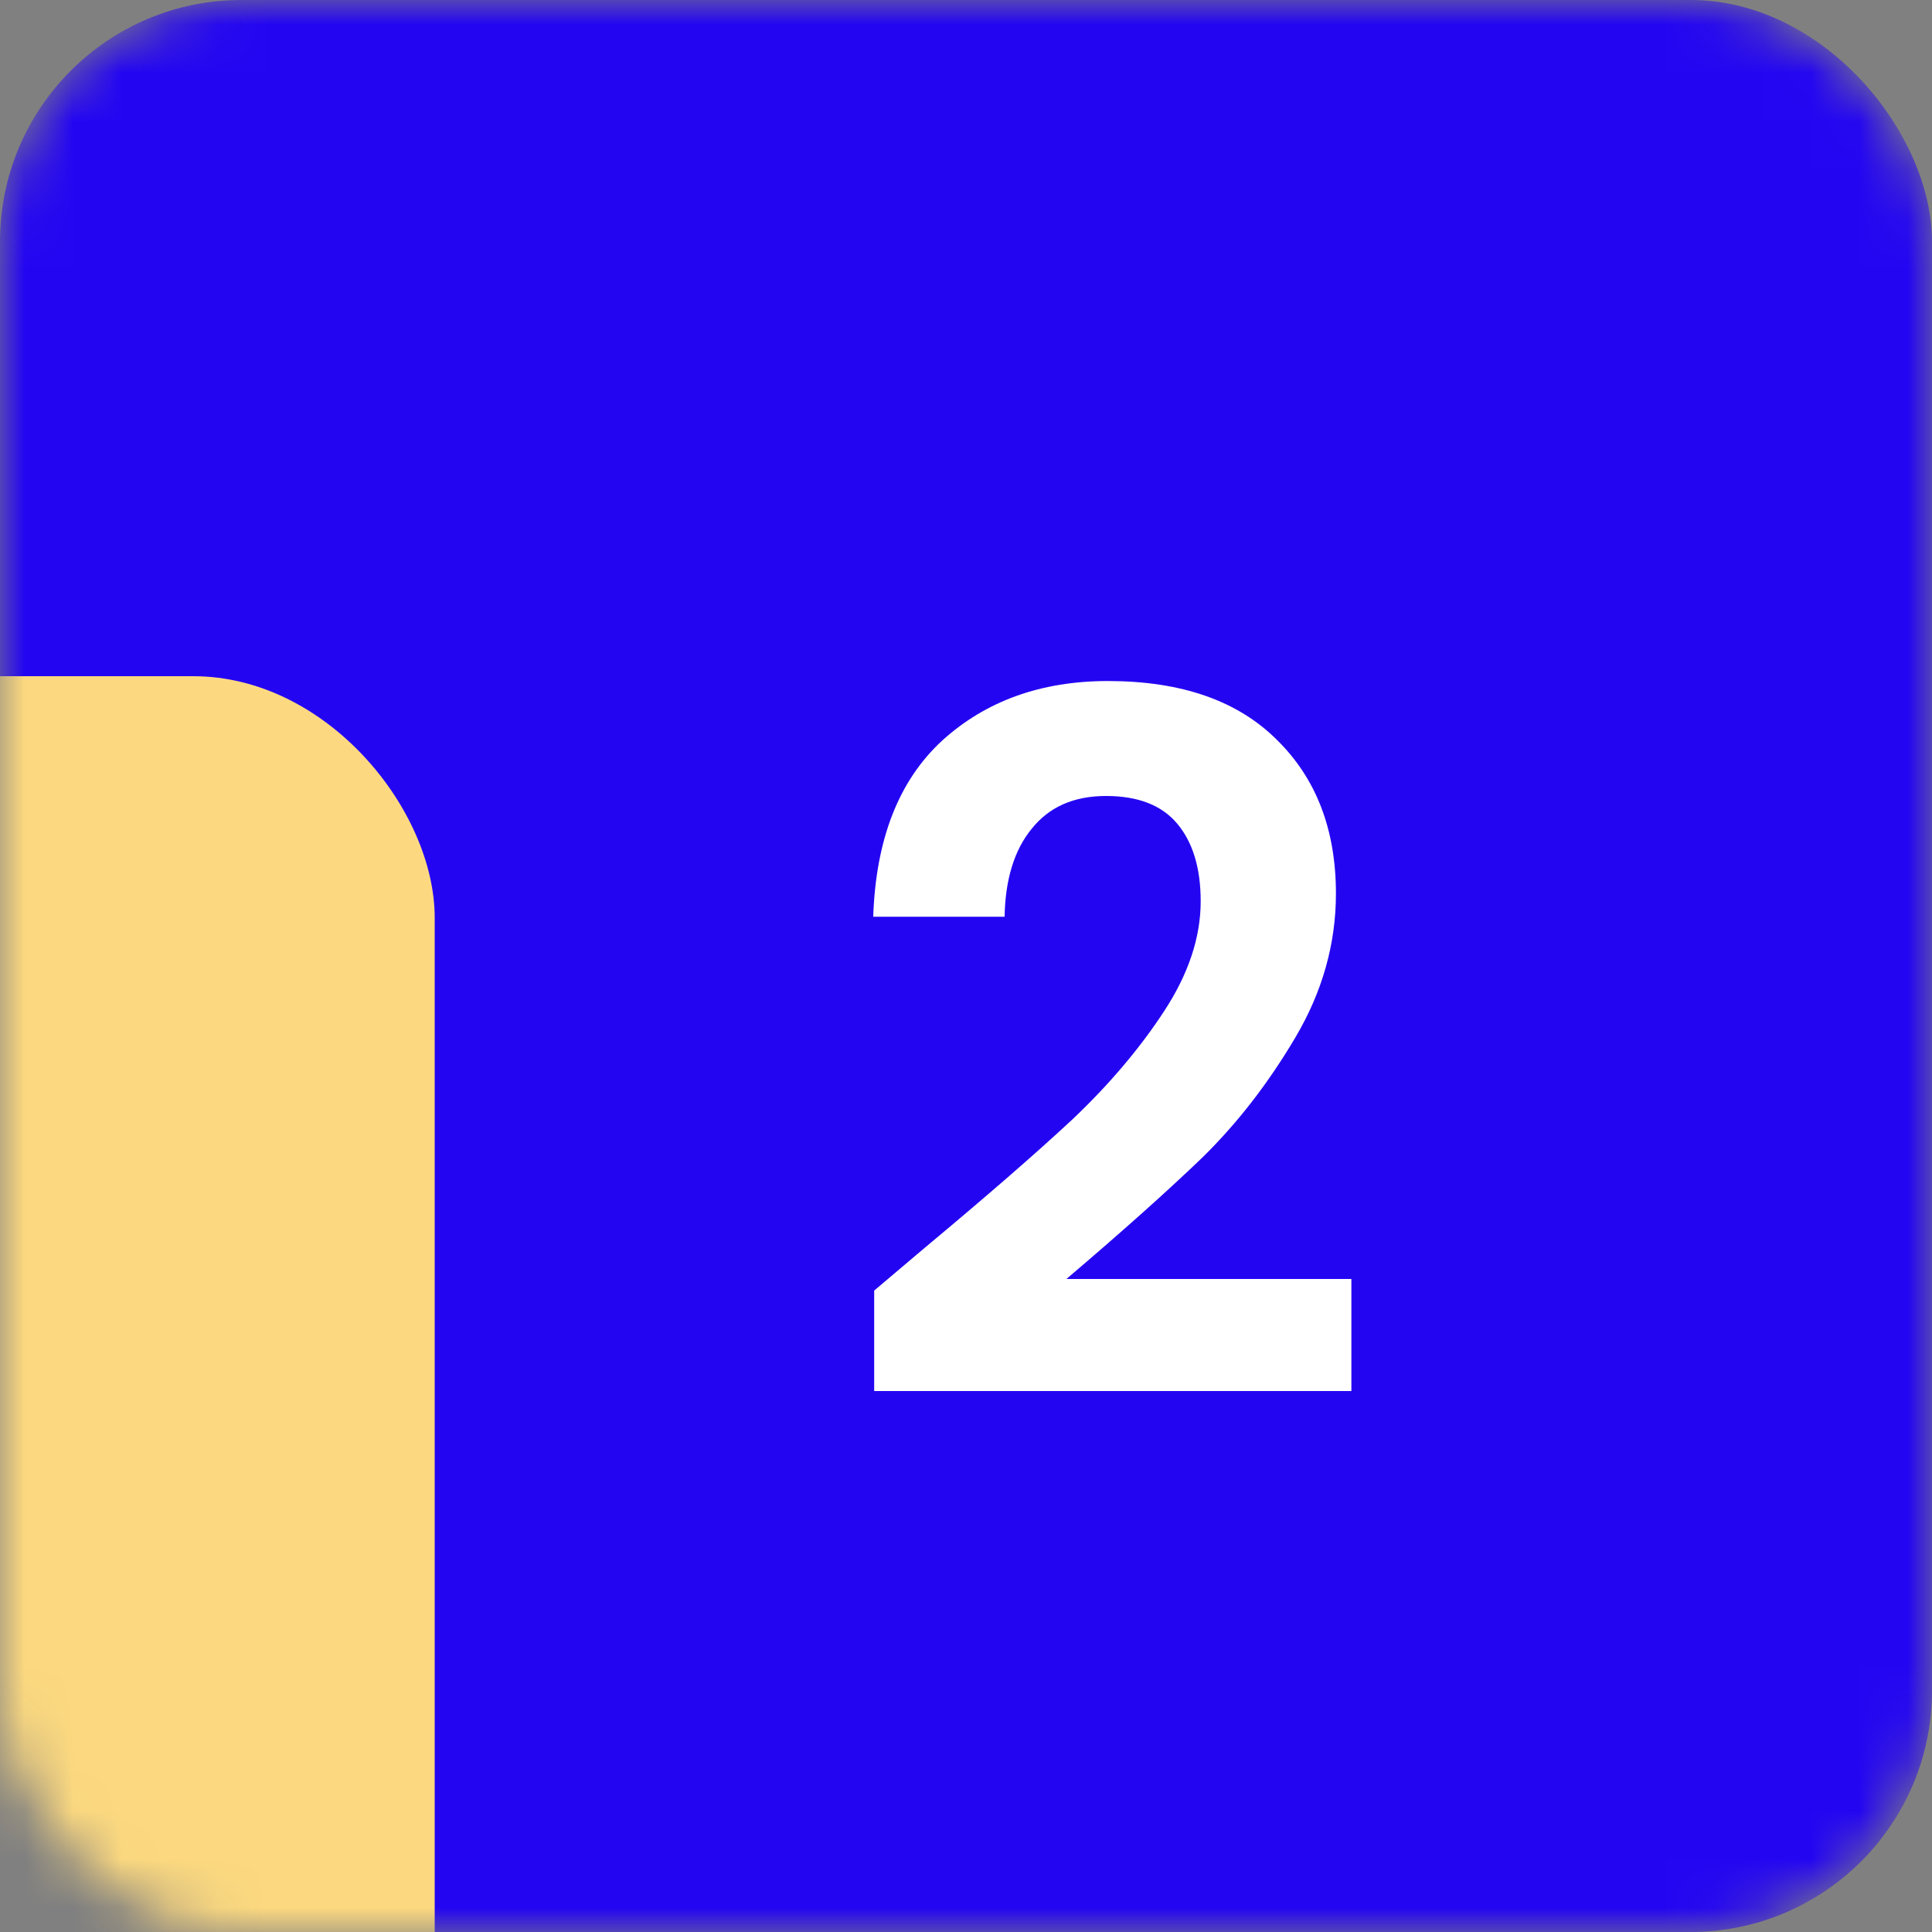
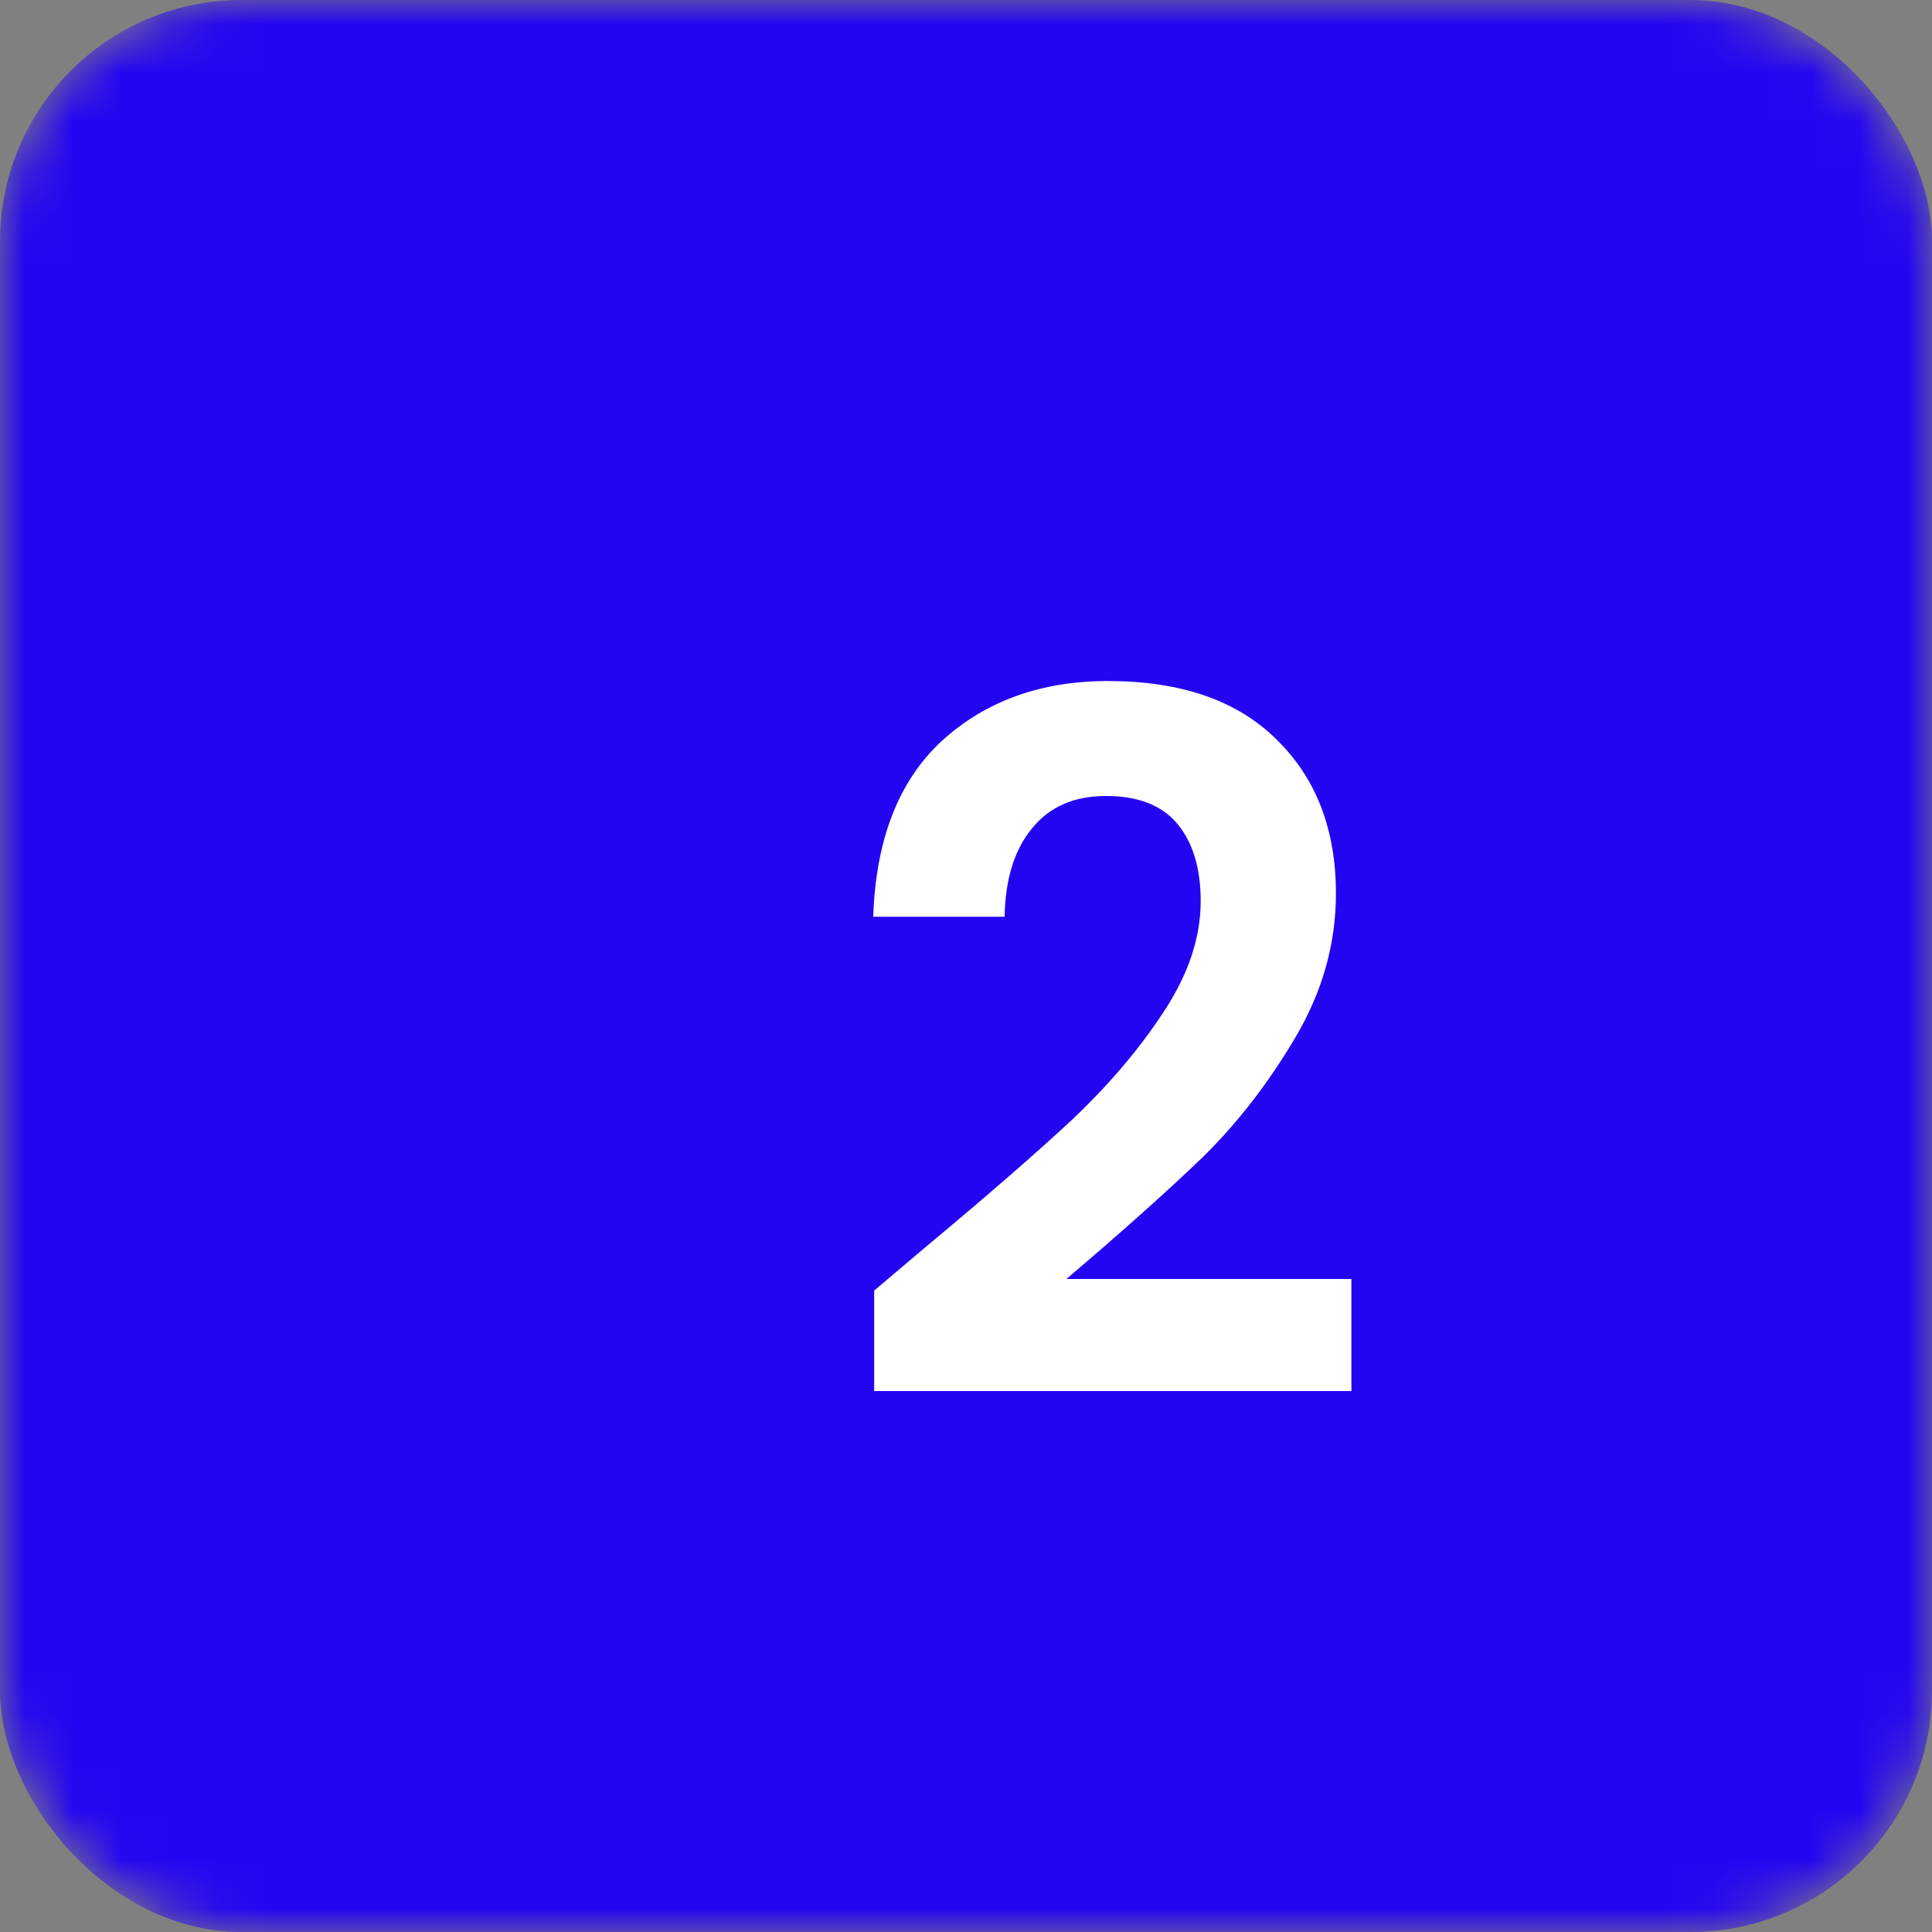
<svg xmlns="http://www.w3.org/2000/svg" width="40" height="40" viewBox="0 0 40 40" fill="none">
  <rect x="0" y="0" width="40" height="40" fill="#808080" stroke="none" />
  <mask id="mask0_109_346" style="mask-type:alpha" maskUnits="userSpaceOnUse" x="0" y="0" width="40" height="40">
    <rect width="40" height="40" rx="5" fill="#2405F2" />
  </mask>
  <g mask="url(#mask0_109_346)">
    <rect width="40" height="40" rx="5" fill="#2405F2" />
-     <rect x="-31" y="14" width="40" height="40" rx="5" fill="#FCD980" />
  </g>
  <path d="M19.139 25.84C20.419 24.773 21.439 23.887 22.199 23.18C22.959 22.46 23.593 21.713 24.099 20.94C24.606 20.167 24.859 19.407 24.859 18.66C24.859 17.98 24.699 17.447 24.379 17.06C24.059 16.673 23.566 16.48 22.899 16.48C22.233 16.48 21.719 16.707 21.359 17.16C20.999 17.6 20.813 18.207 20.799 18.98H18.079C18.133 17.38 18.606 16.167 19.499 15.34C20.406 14.513 21.553 14.1 22.939 14.1C24.459 14.1 25.626 14.507 26.439 15.32C27.253 16.12 27.659 17.18 27.659 18.5C27.659 19.54 27.379 20.533 26.819 21.48C26.259 22.427 25.619 23.253 24.899 23.96C24.179 24.653 23.239 25.493 22.079 26.48H27.979V28.8H18.099V26.72L19.139 25.84Z" fill="white" />
</svg>